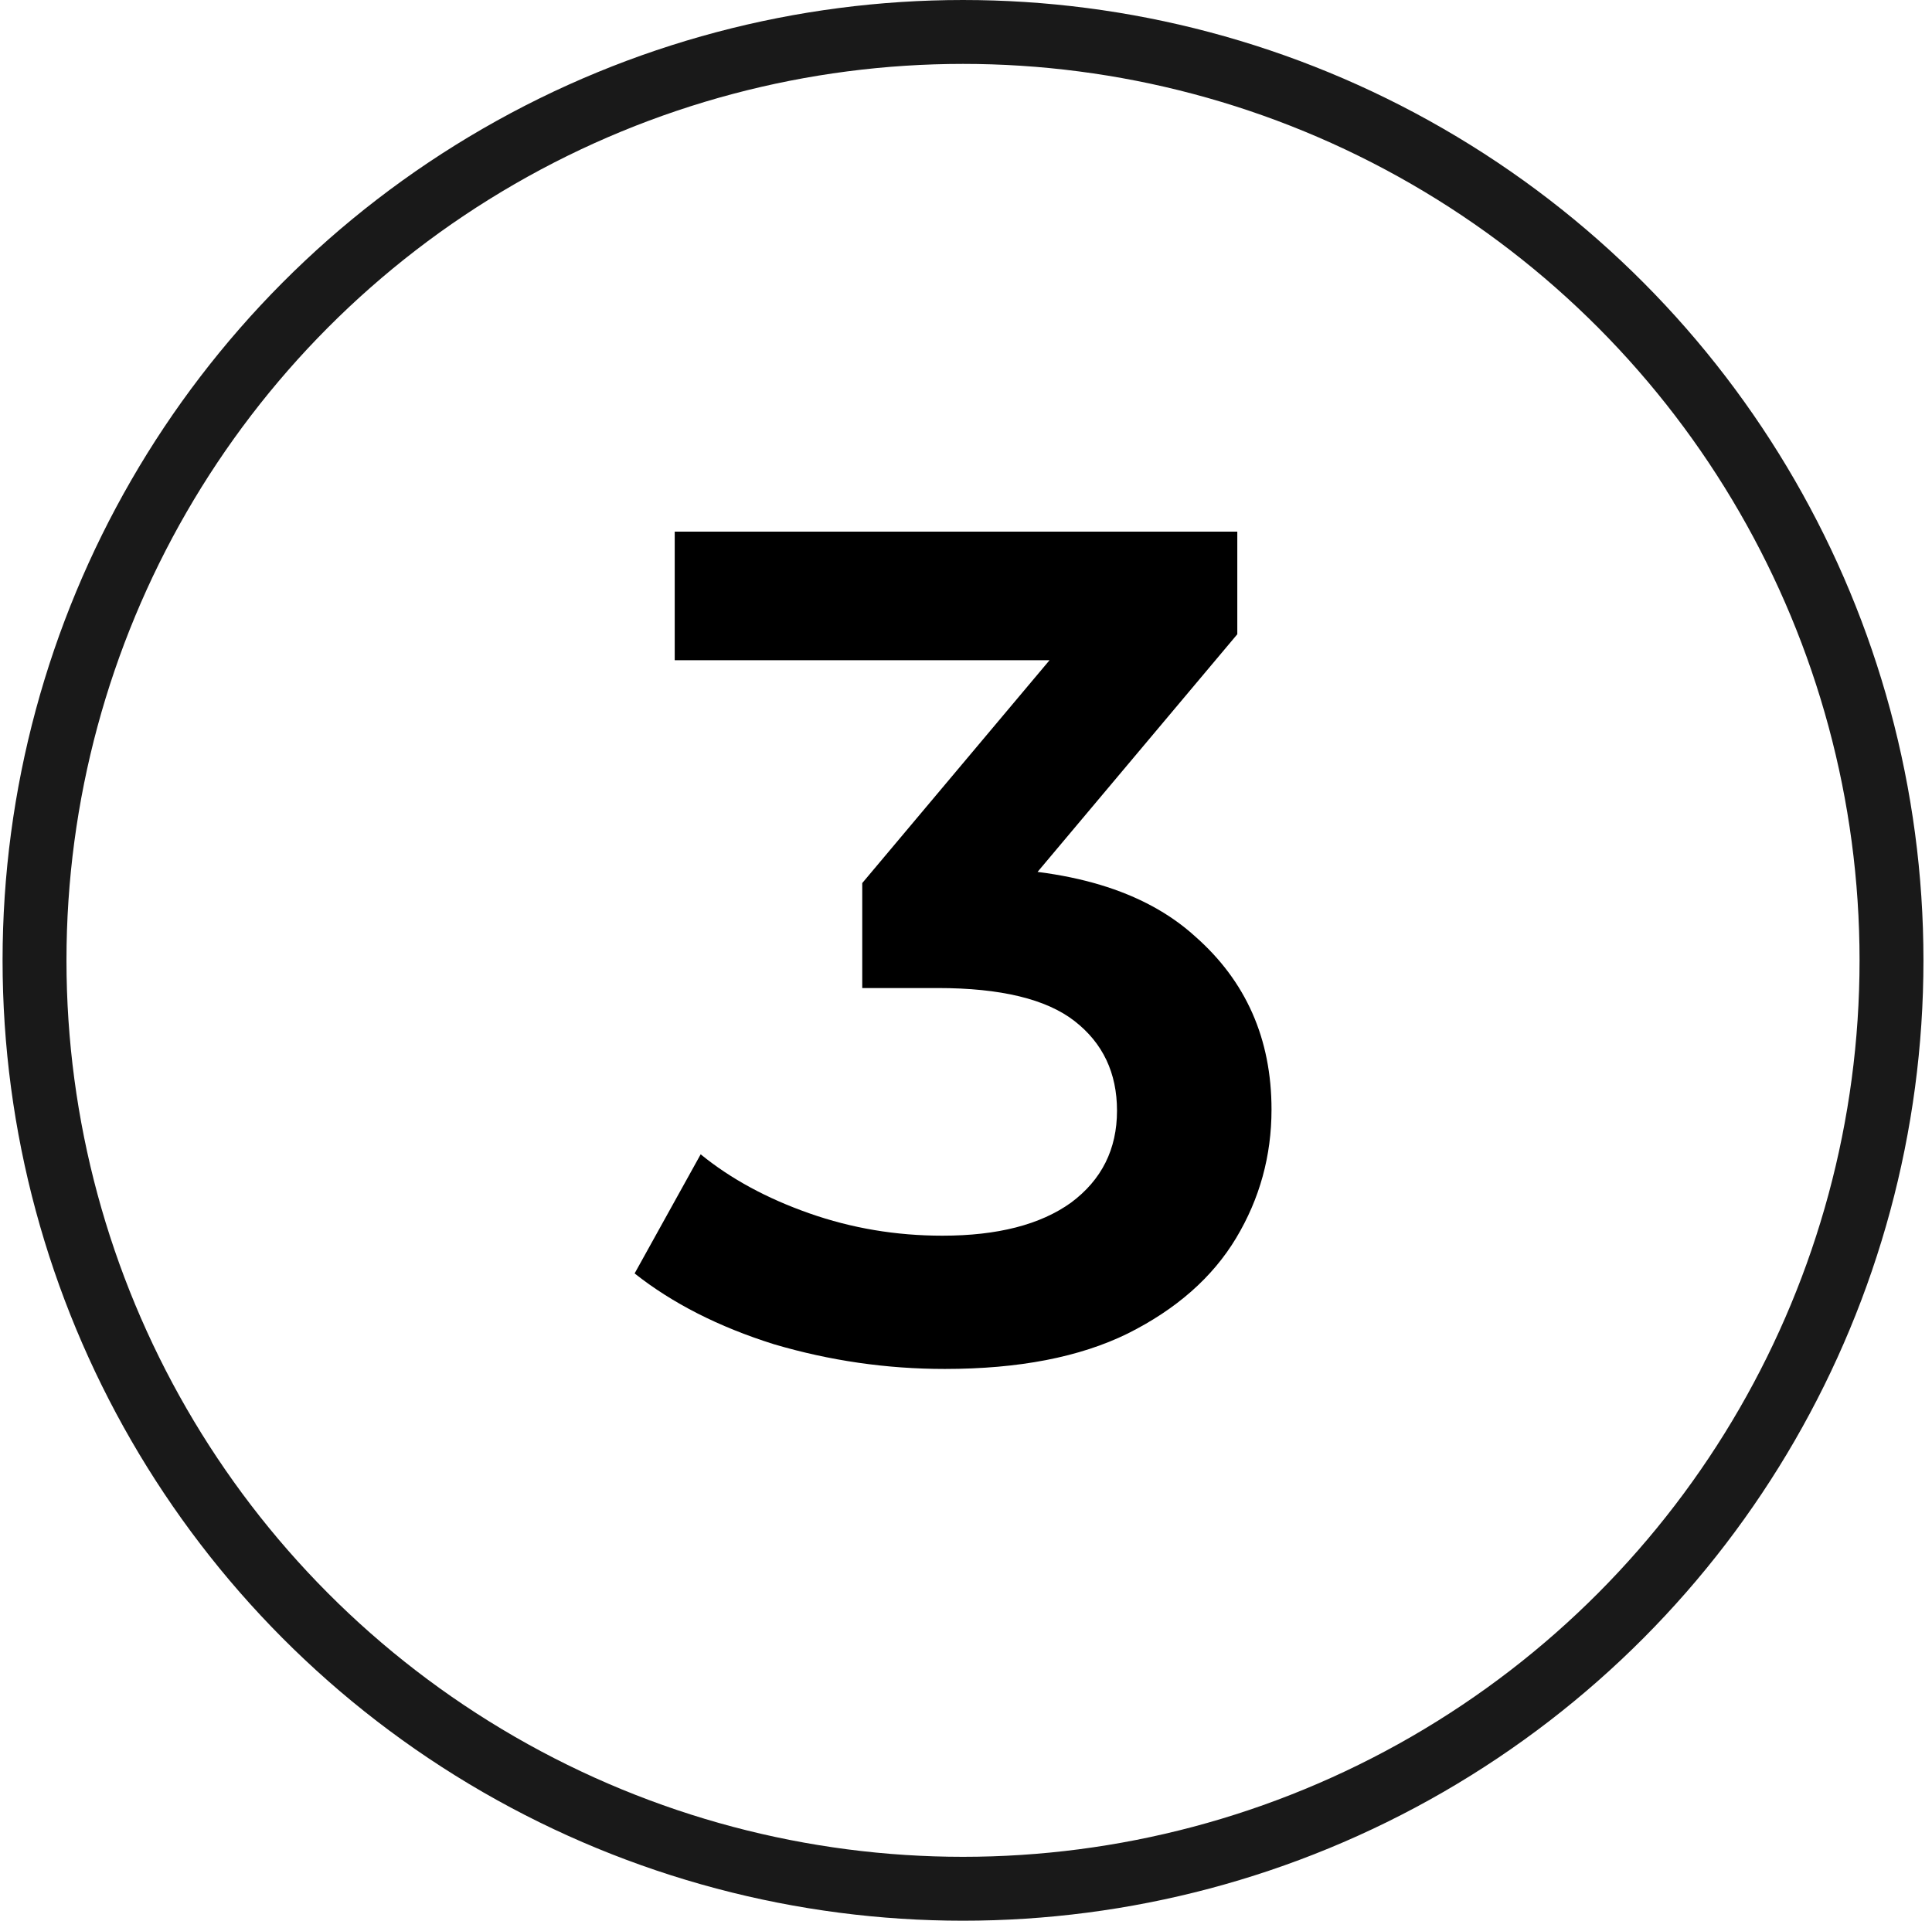
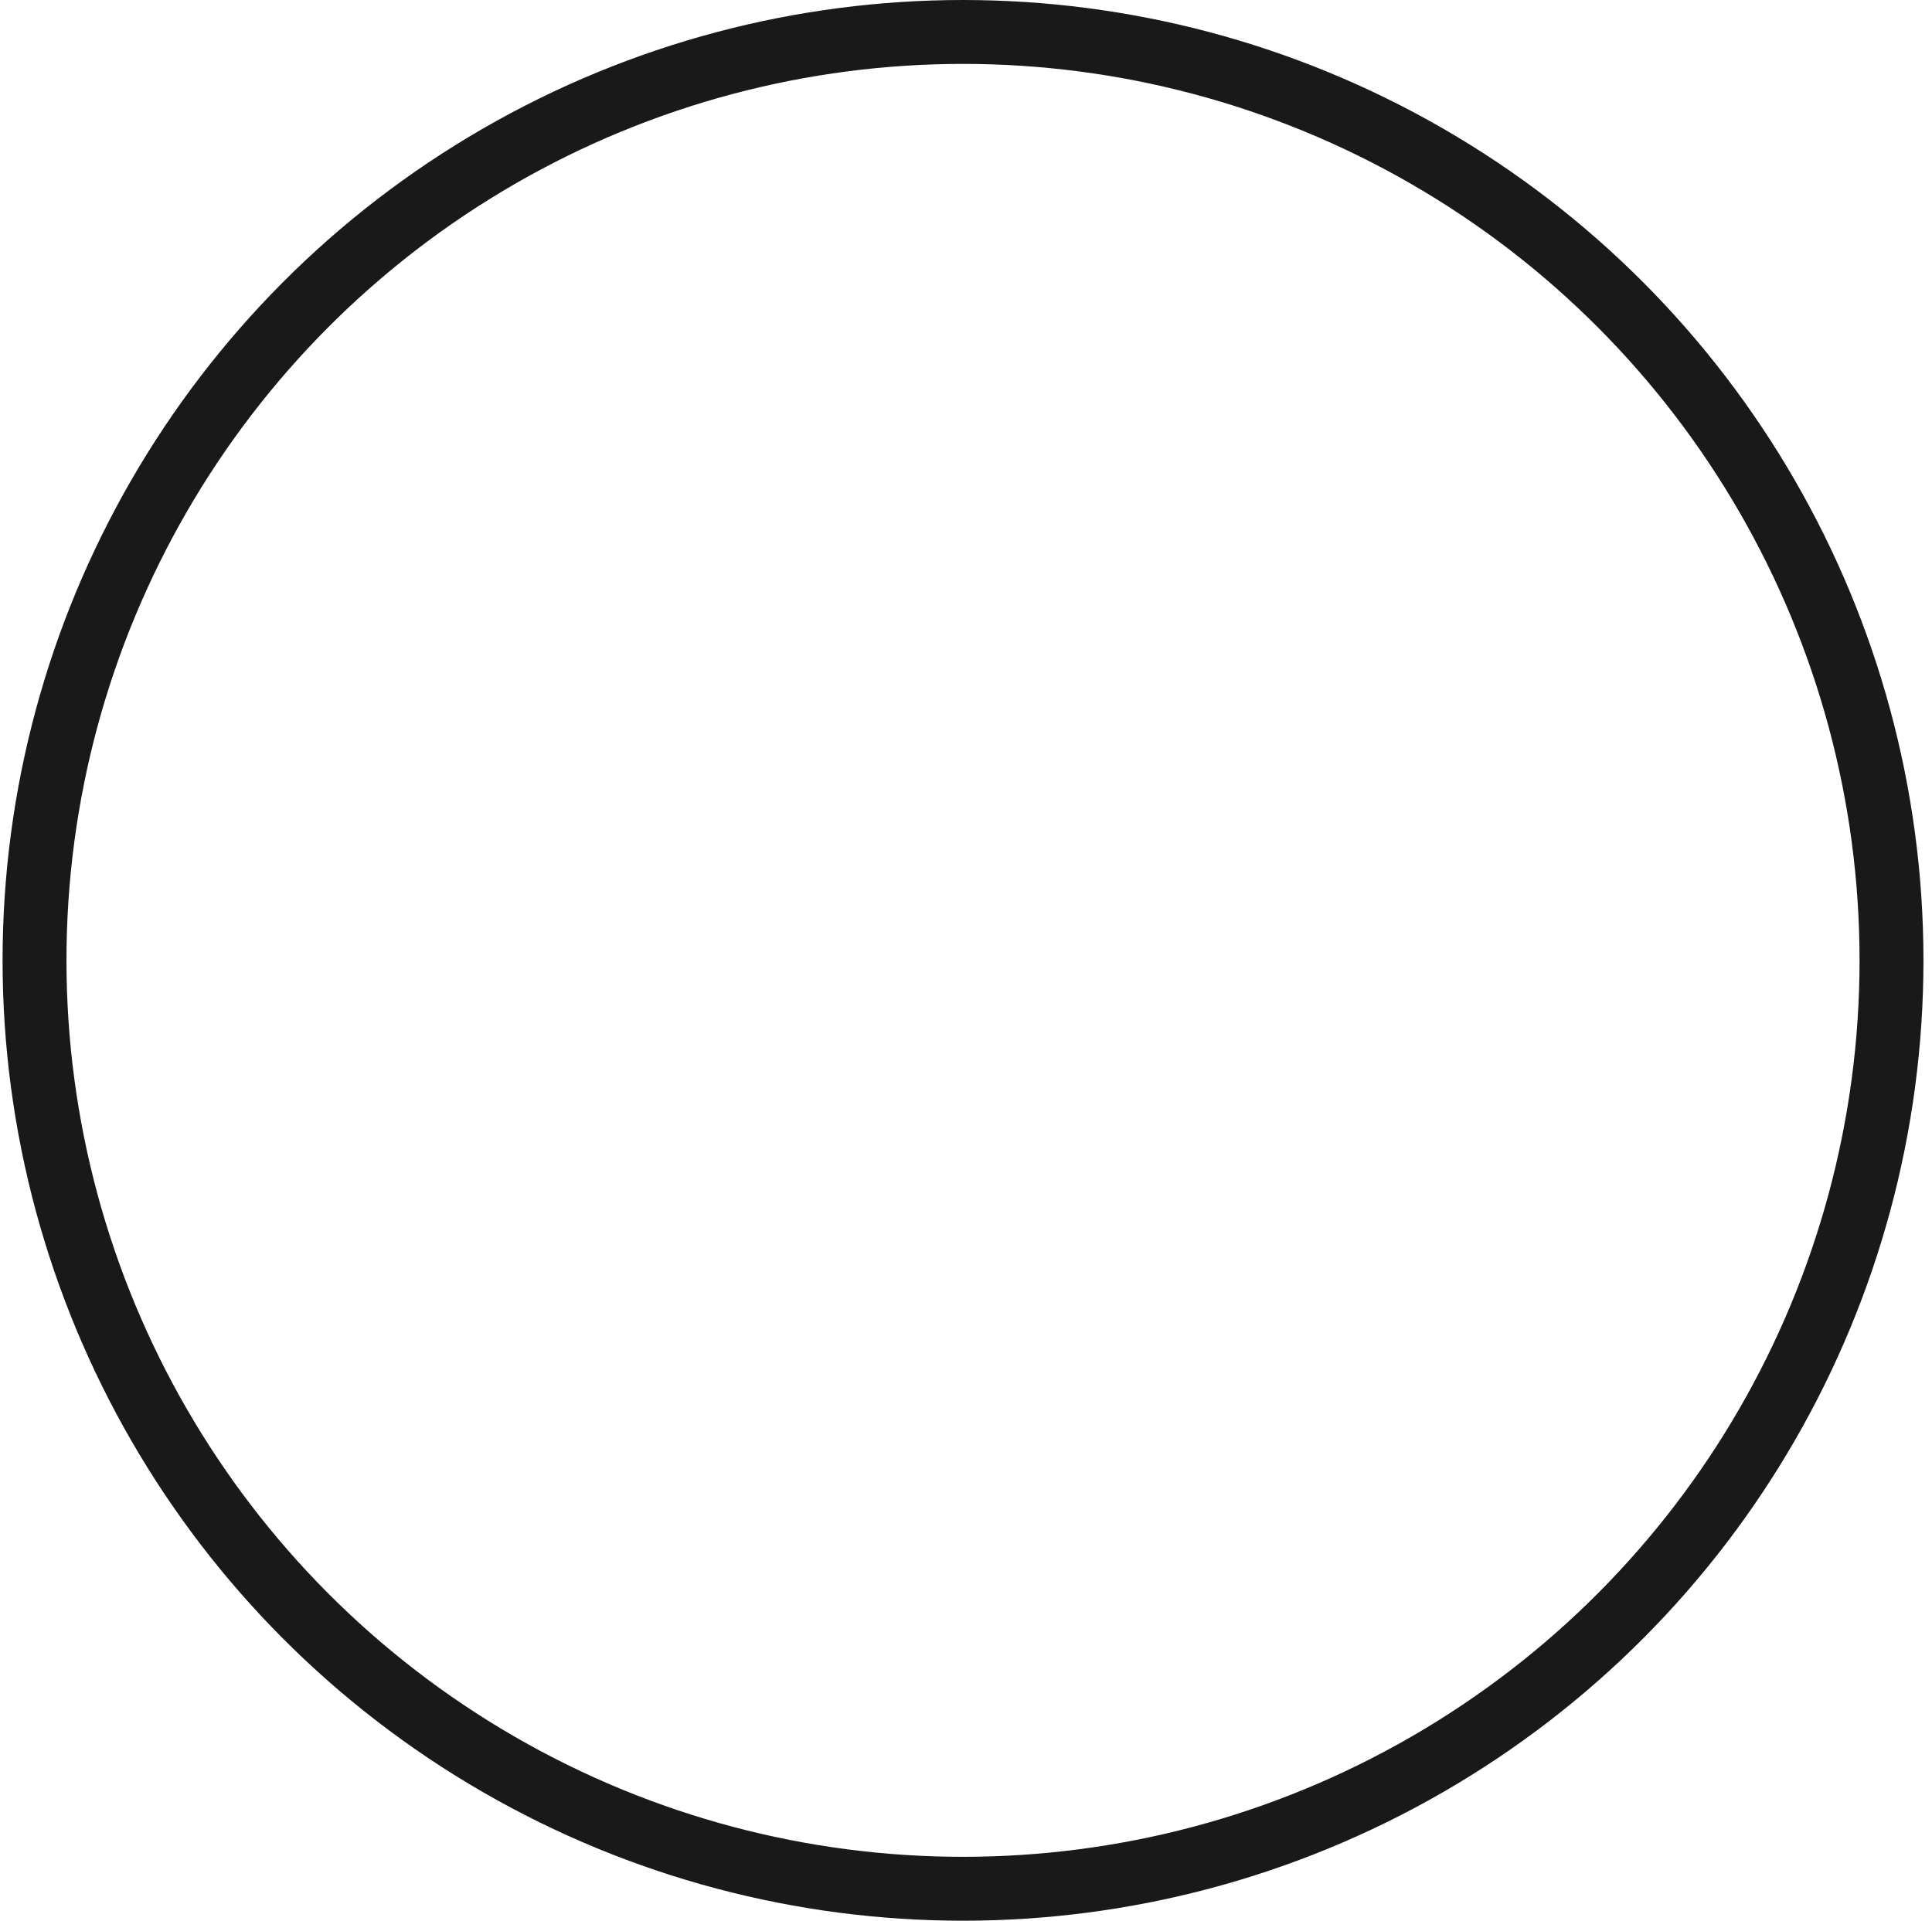
<svg xmlns="http://www.w3.org/2000/svg" width="174" height="173" viewBox="0 0 174 173" fill="none">
  <circle cx="86.731" cy="86.5" r="83.622" stroke="#191919" stroke-width="5.755" />
-   <path d="M85.091 123.302C79.851 123.302 74.717 122.559 69.689 121.072C64.732 119.514 60.554 117.389 57.155 114.699L63.104 103.97C65.794 106.165 69.052 107.936 72.876 109.281C76.7 110.627 80.701 111.299 84.879 111.299C89.836 111.299 93.695 110.308 96.457 108.325C99.219 106.272 100.6 103.51 100.6 100.04C100.6 96.641 99.325 93.95 96.776 91.967C94.226 89.984 90.119 88.993 84.454 88.993H77.656V79.539L98.9 54.259L100.706 59.464H60.767V47.886H111.434V57.127L90.19 82.407L82.967 78.159H87.109C96.245 78.159 103.078 80.212 107.61 84.319C112.213 88.356 114.515 93.561 114.515 99.934C114.515 104.112 113.452 107.971 111.328 111.512C109.203 115.053 105.946 117.921 101.556 120.116C97.236 122.24 91.748 123.302 85.091 123.302Z" fill="black" />
</svg>